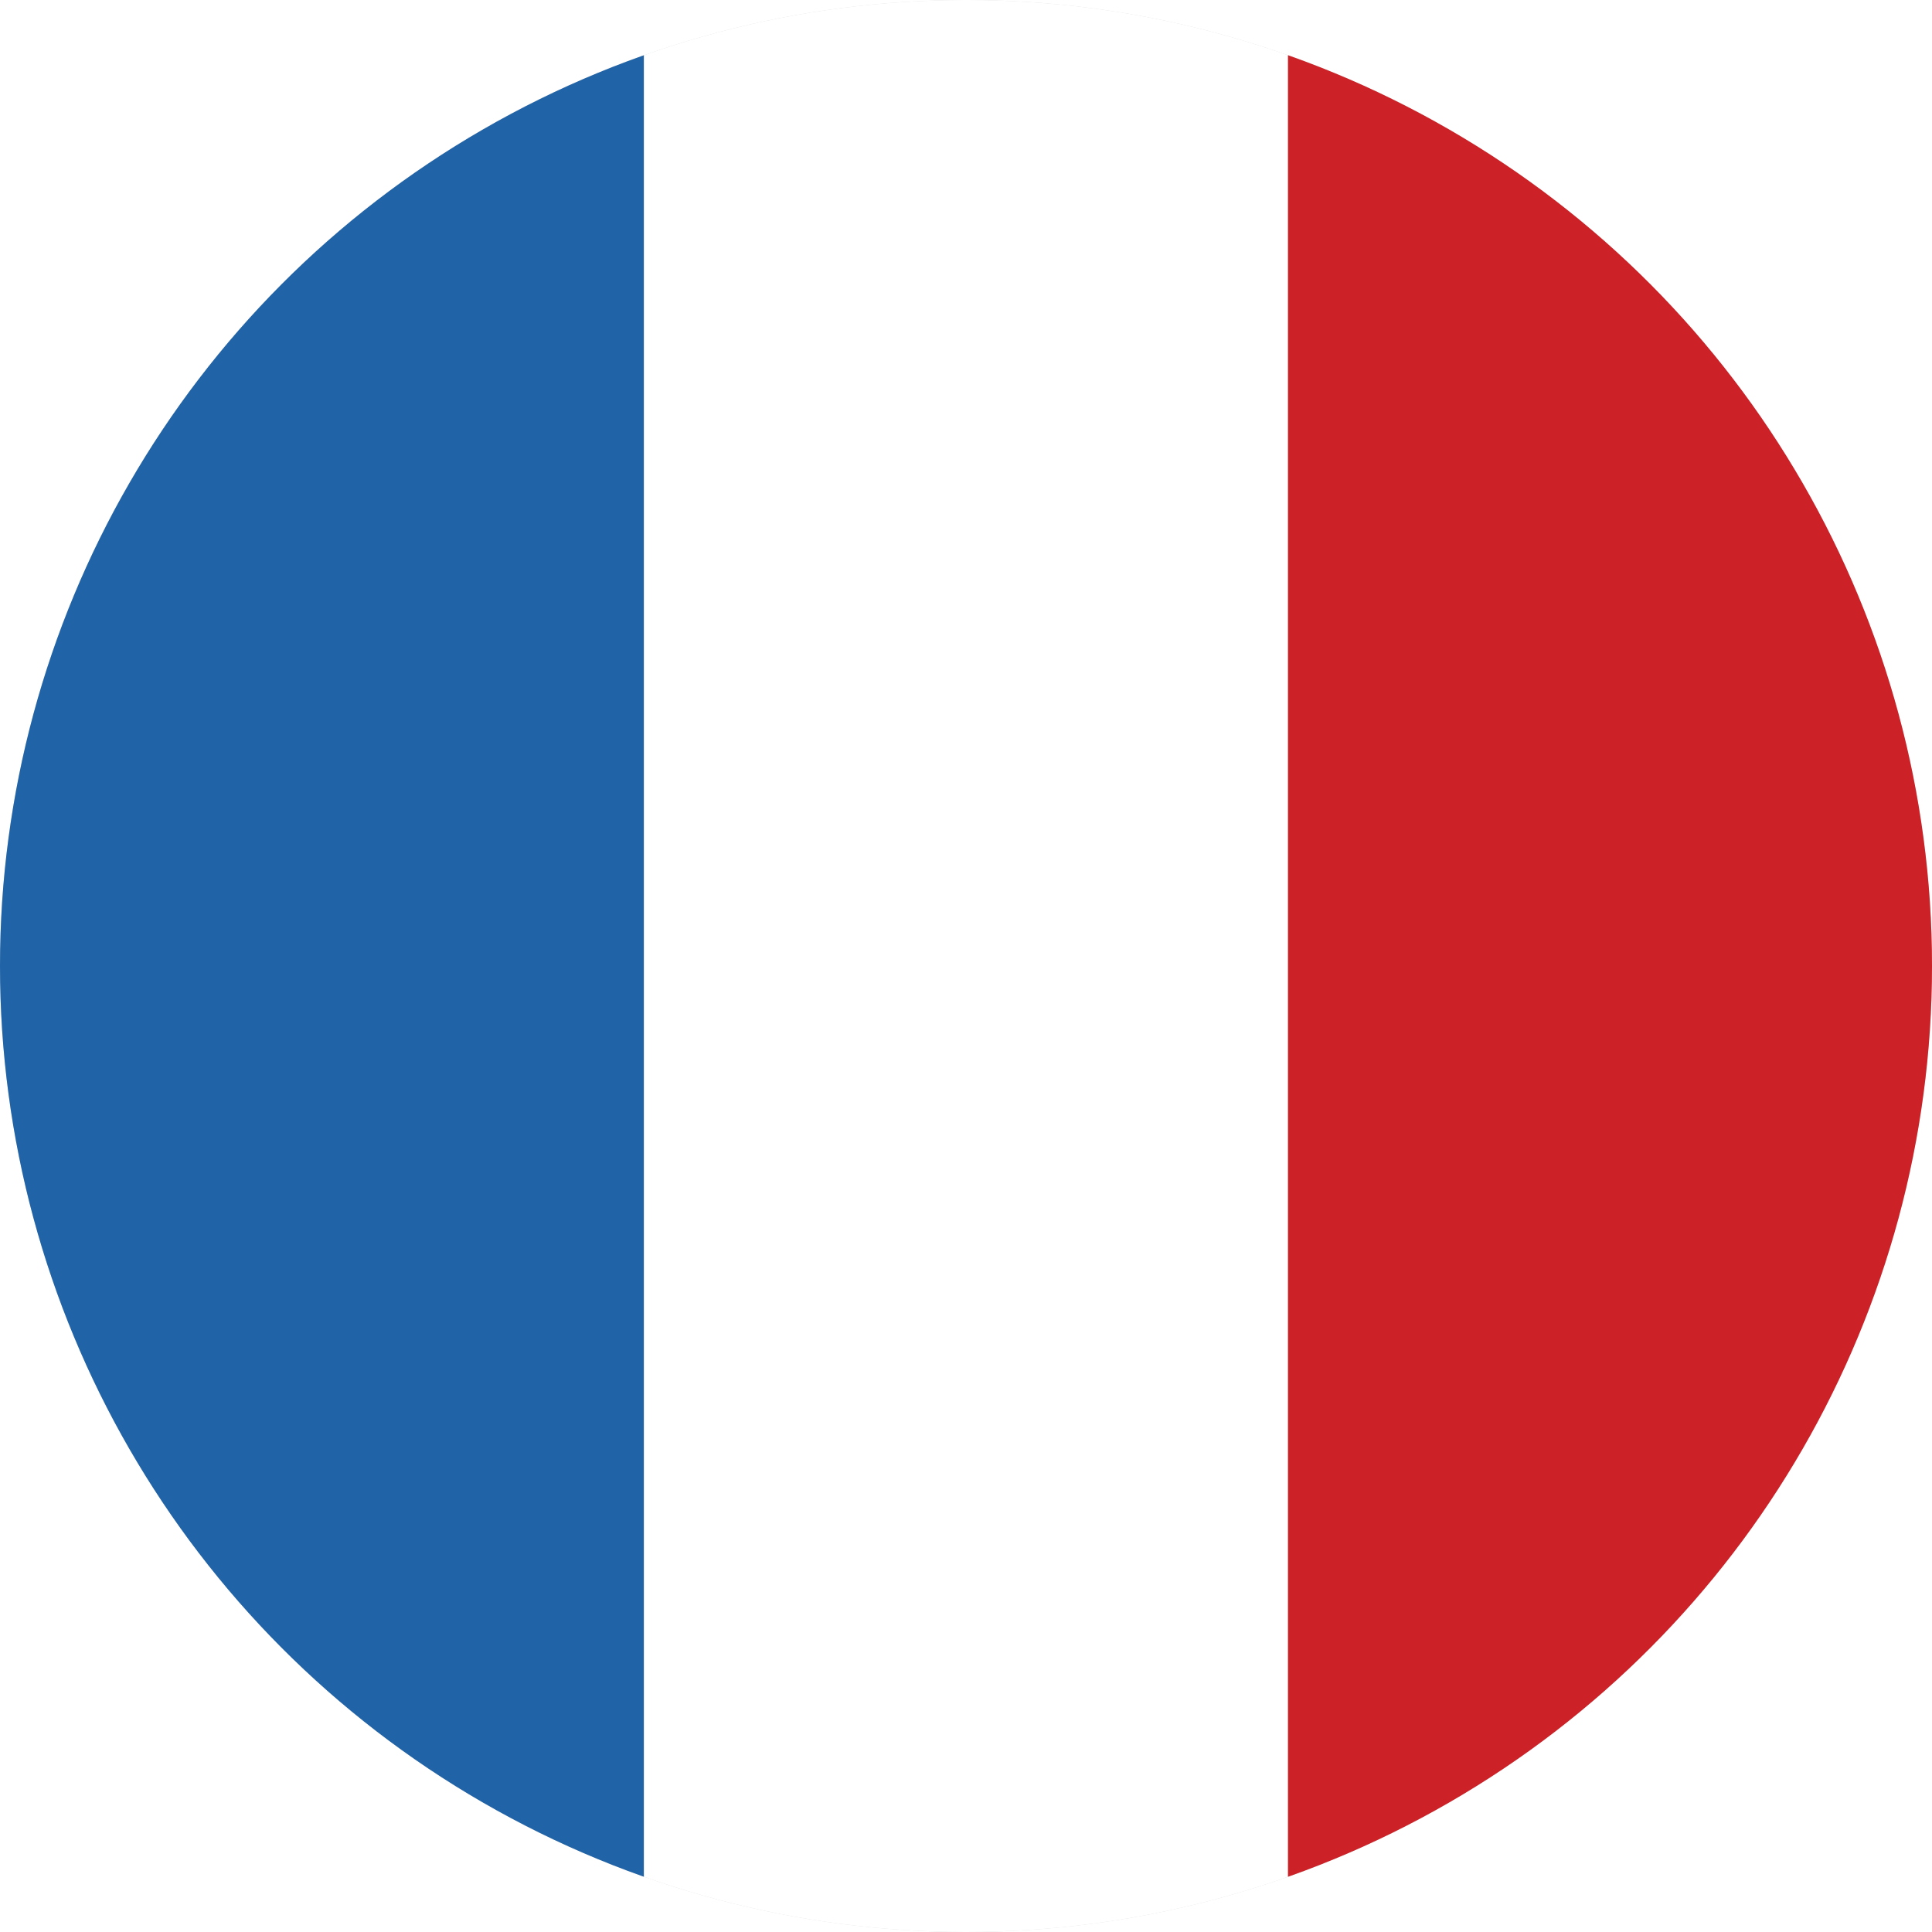
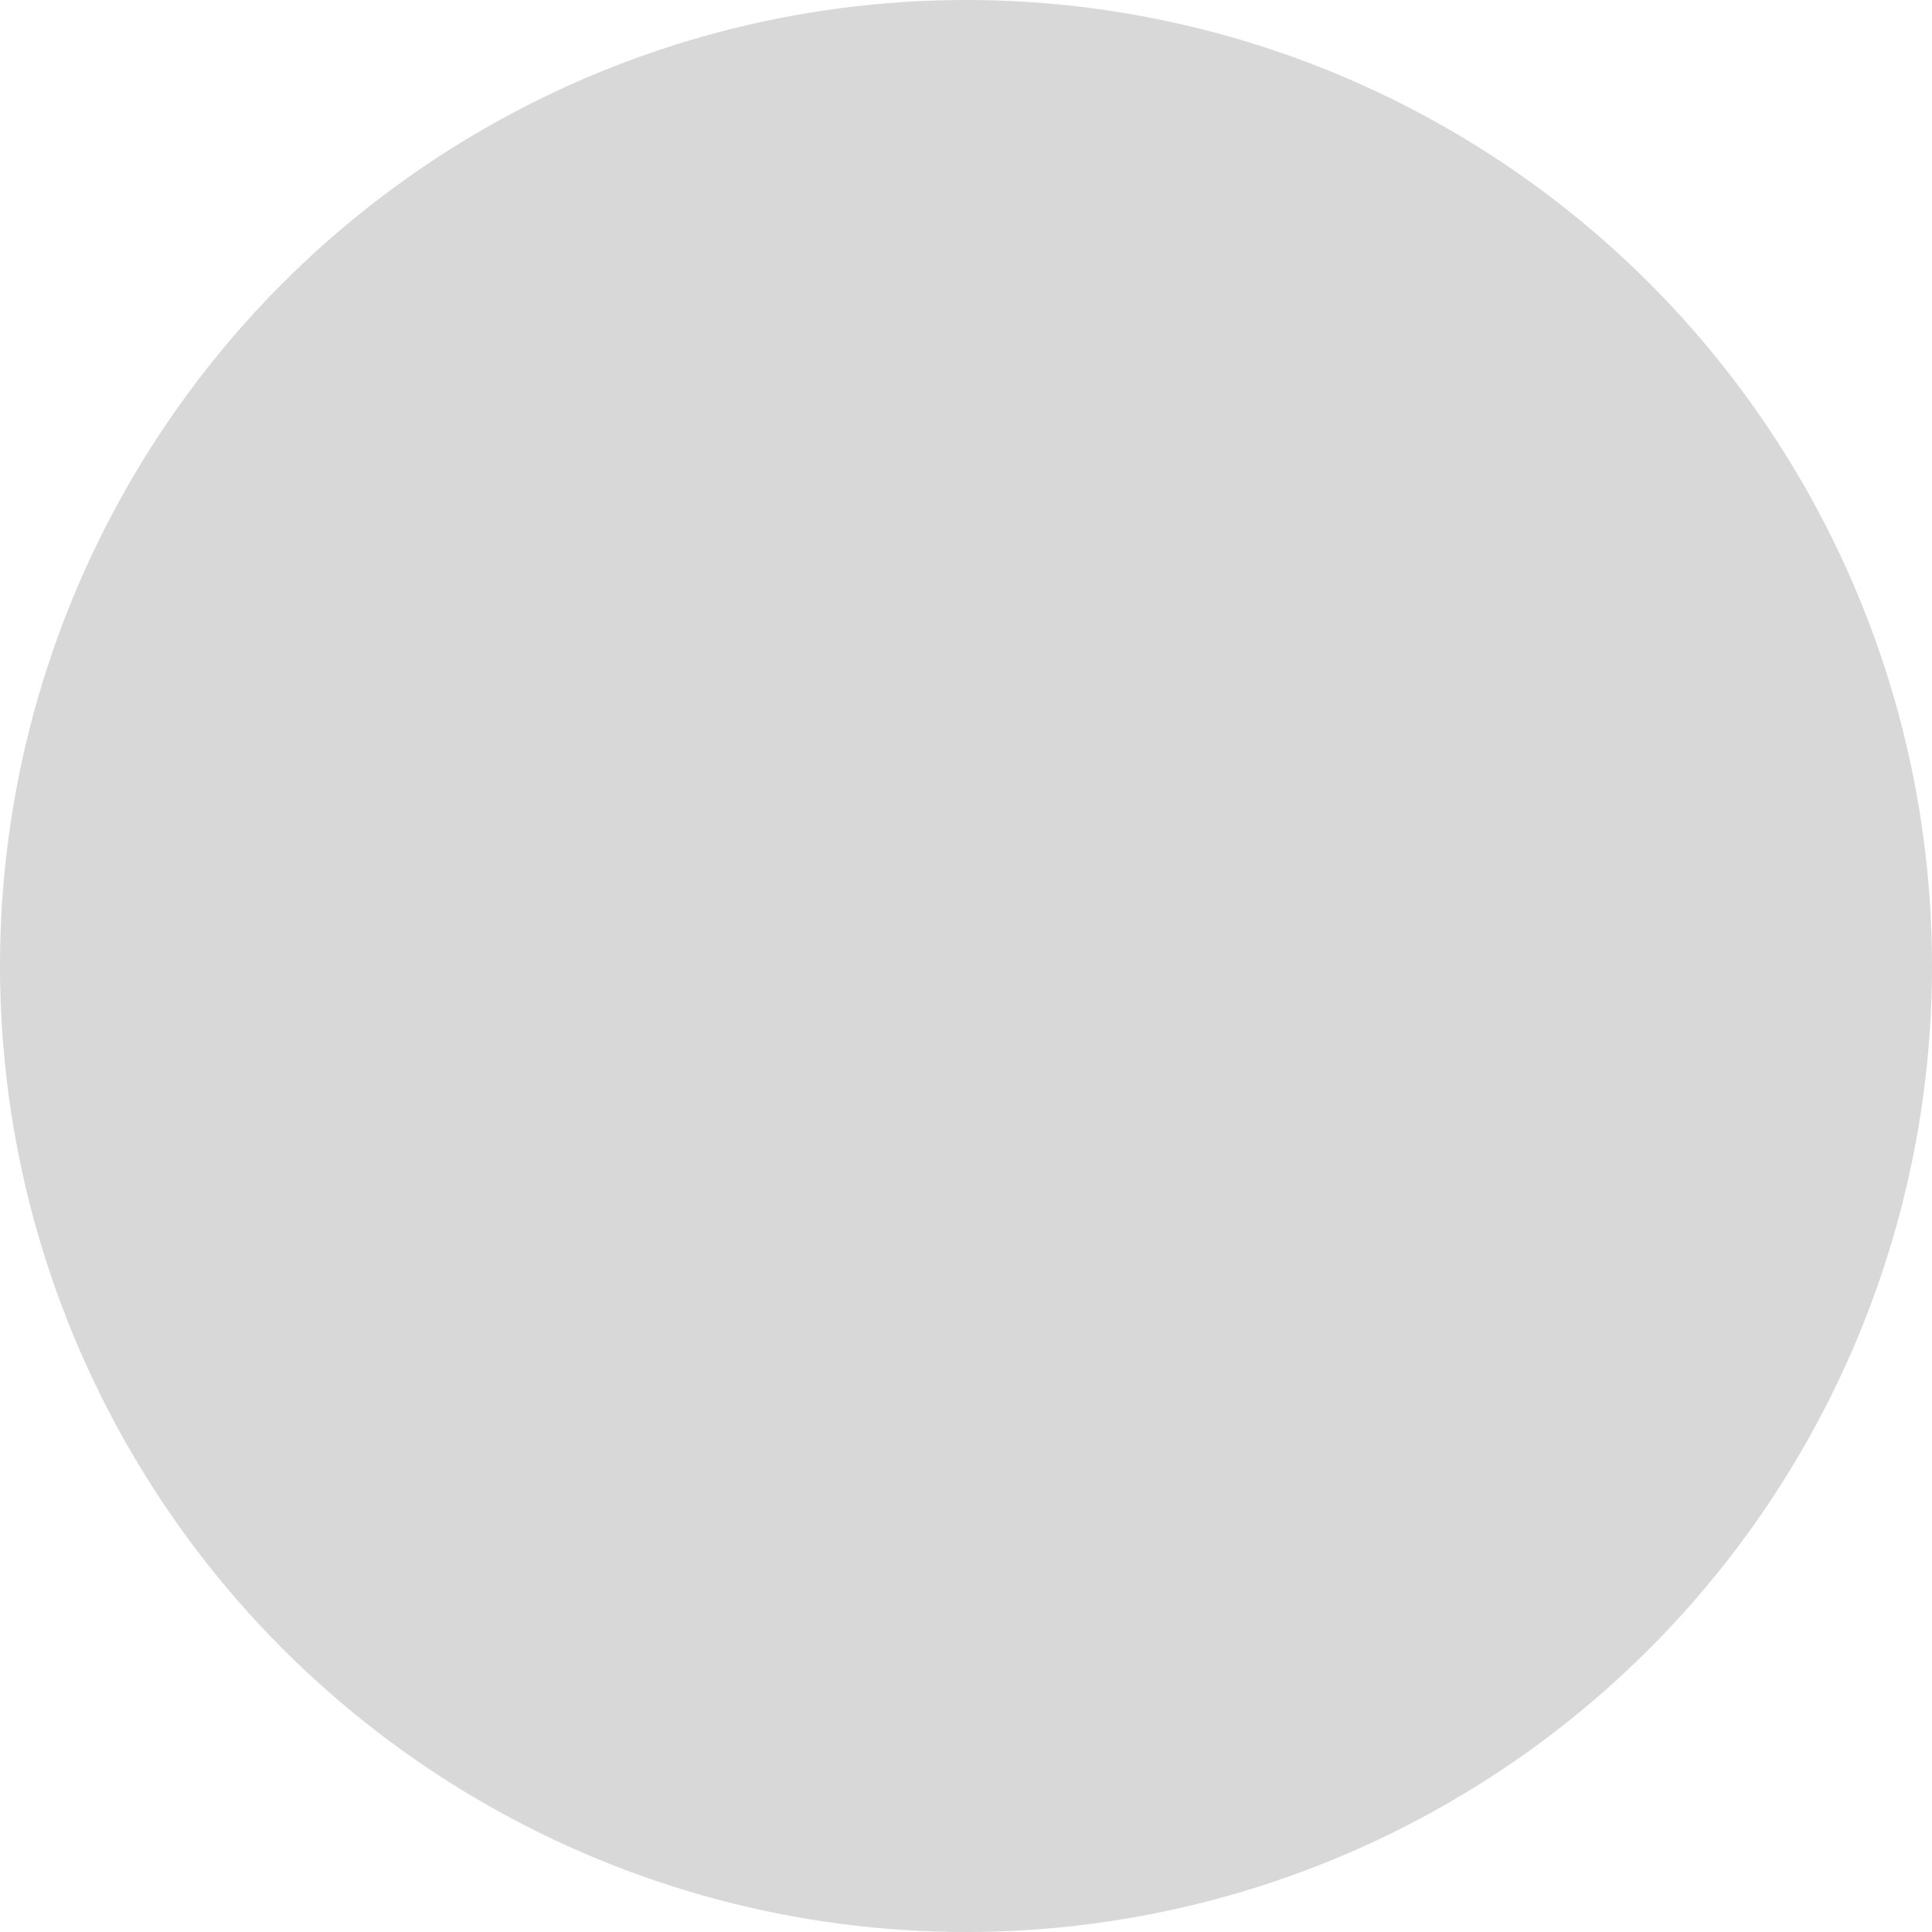
<svg xmlns="http://www.w3.org/2000/svg" width="15px" height="15px" viewBox="1 1 15 15">
  <defs>
    <style>
            .cls-1{fill:none;}.cls-2{clip-path:url(#clip-path);}.cls-3{clip-path:url(#clip-path-2);}.cls-4{isolation:isolate;}.cls-5{clip-path:url(#clip-path-3);}.cls-6{clip-path:url(#clip-path-4);}.cls-7{fill:#d8d8d8;}.cls-8{clip-path:url(#clip-path-5);}.cls-9{fill:#2163a7;}.cls-10{clip-path:url(#clip-path-6);}.cls-11{fill:#fff;}.cls-12{clip-path:url(#clip-path-7);}.cls-13{fill:#cb2127;}
        </style>
    <clipPath id="clip-path" transform="translate(1 1)">
      <circle class="cls-1" cx="7.5" cy="7.5" r="7.5" />
    </clipPath>
    <clipPath id="clip-path-2" transform="translate(1 1)">
      <rect class="cls-1" x="-1137" y="-35" width="1280" height="6214" />
    </clipPath>
    <clipPath id="clip-path-3" transform="translate(1 1)">
      <rect class="cls-1" x="-2" y="-1" width="18" height="17" />
    </clipPath>
    <clipPath id="clip-path-4" transform="translate(1 1)">
      <rect class="cls-1" x="-1" width="16" height="15" />
    </clipPath>
    <clipPath id="clip-path-5" transform="translate(1 1)">
      <rect class="cls-1" width="5" height="15" />
    </clipPath>
    <clipPath id="clip-path-6" transform="translate(1 1)">
-       <rect class="cls-1" x="5" width="5" height="15" />
-     </clipPath>
+       </clipPath>
    <clipPath id="clip-path-7" transform="translate(1 1)">
-       <rect class="cls-1" x="10" width="5" height="15" />
-     </clipPath>
+       </clipPath>
  </defs>
  <g class="cls-2">
    <g class="cls-3">
      <g class="cls-4">
        <g class="cls-5">
          <g class="cls-6">
            <rect class="cls-7" width="17" height="17" />
          </g>
          <g class="cls-8">
-             <rect class="cls-9" width="7" height="17" />
-           </g>
+             </g>
          <g class="cls-10">
            <rect class="cls-11" x="5" width="7" height="17" />
          </g>
          <g class="cls-12">
-             <rect class="cls-13" x="10" width="7" height="17" />
-           </g>
+             </g>
        </g>
      </g>
    </g>
  </g>
</svg>